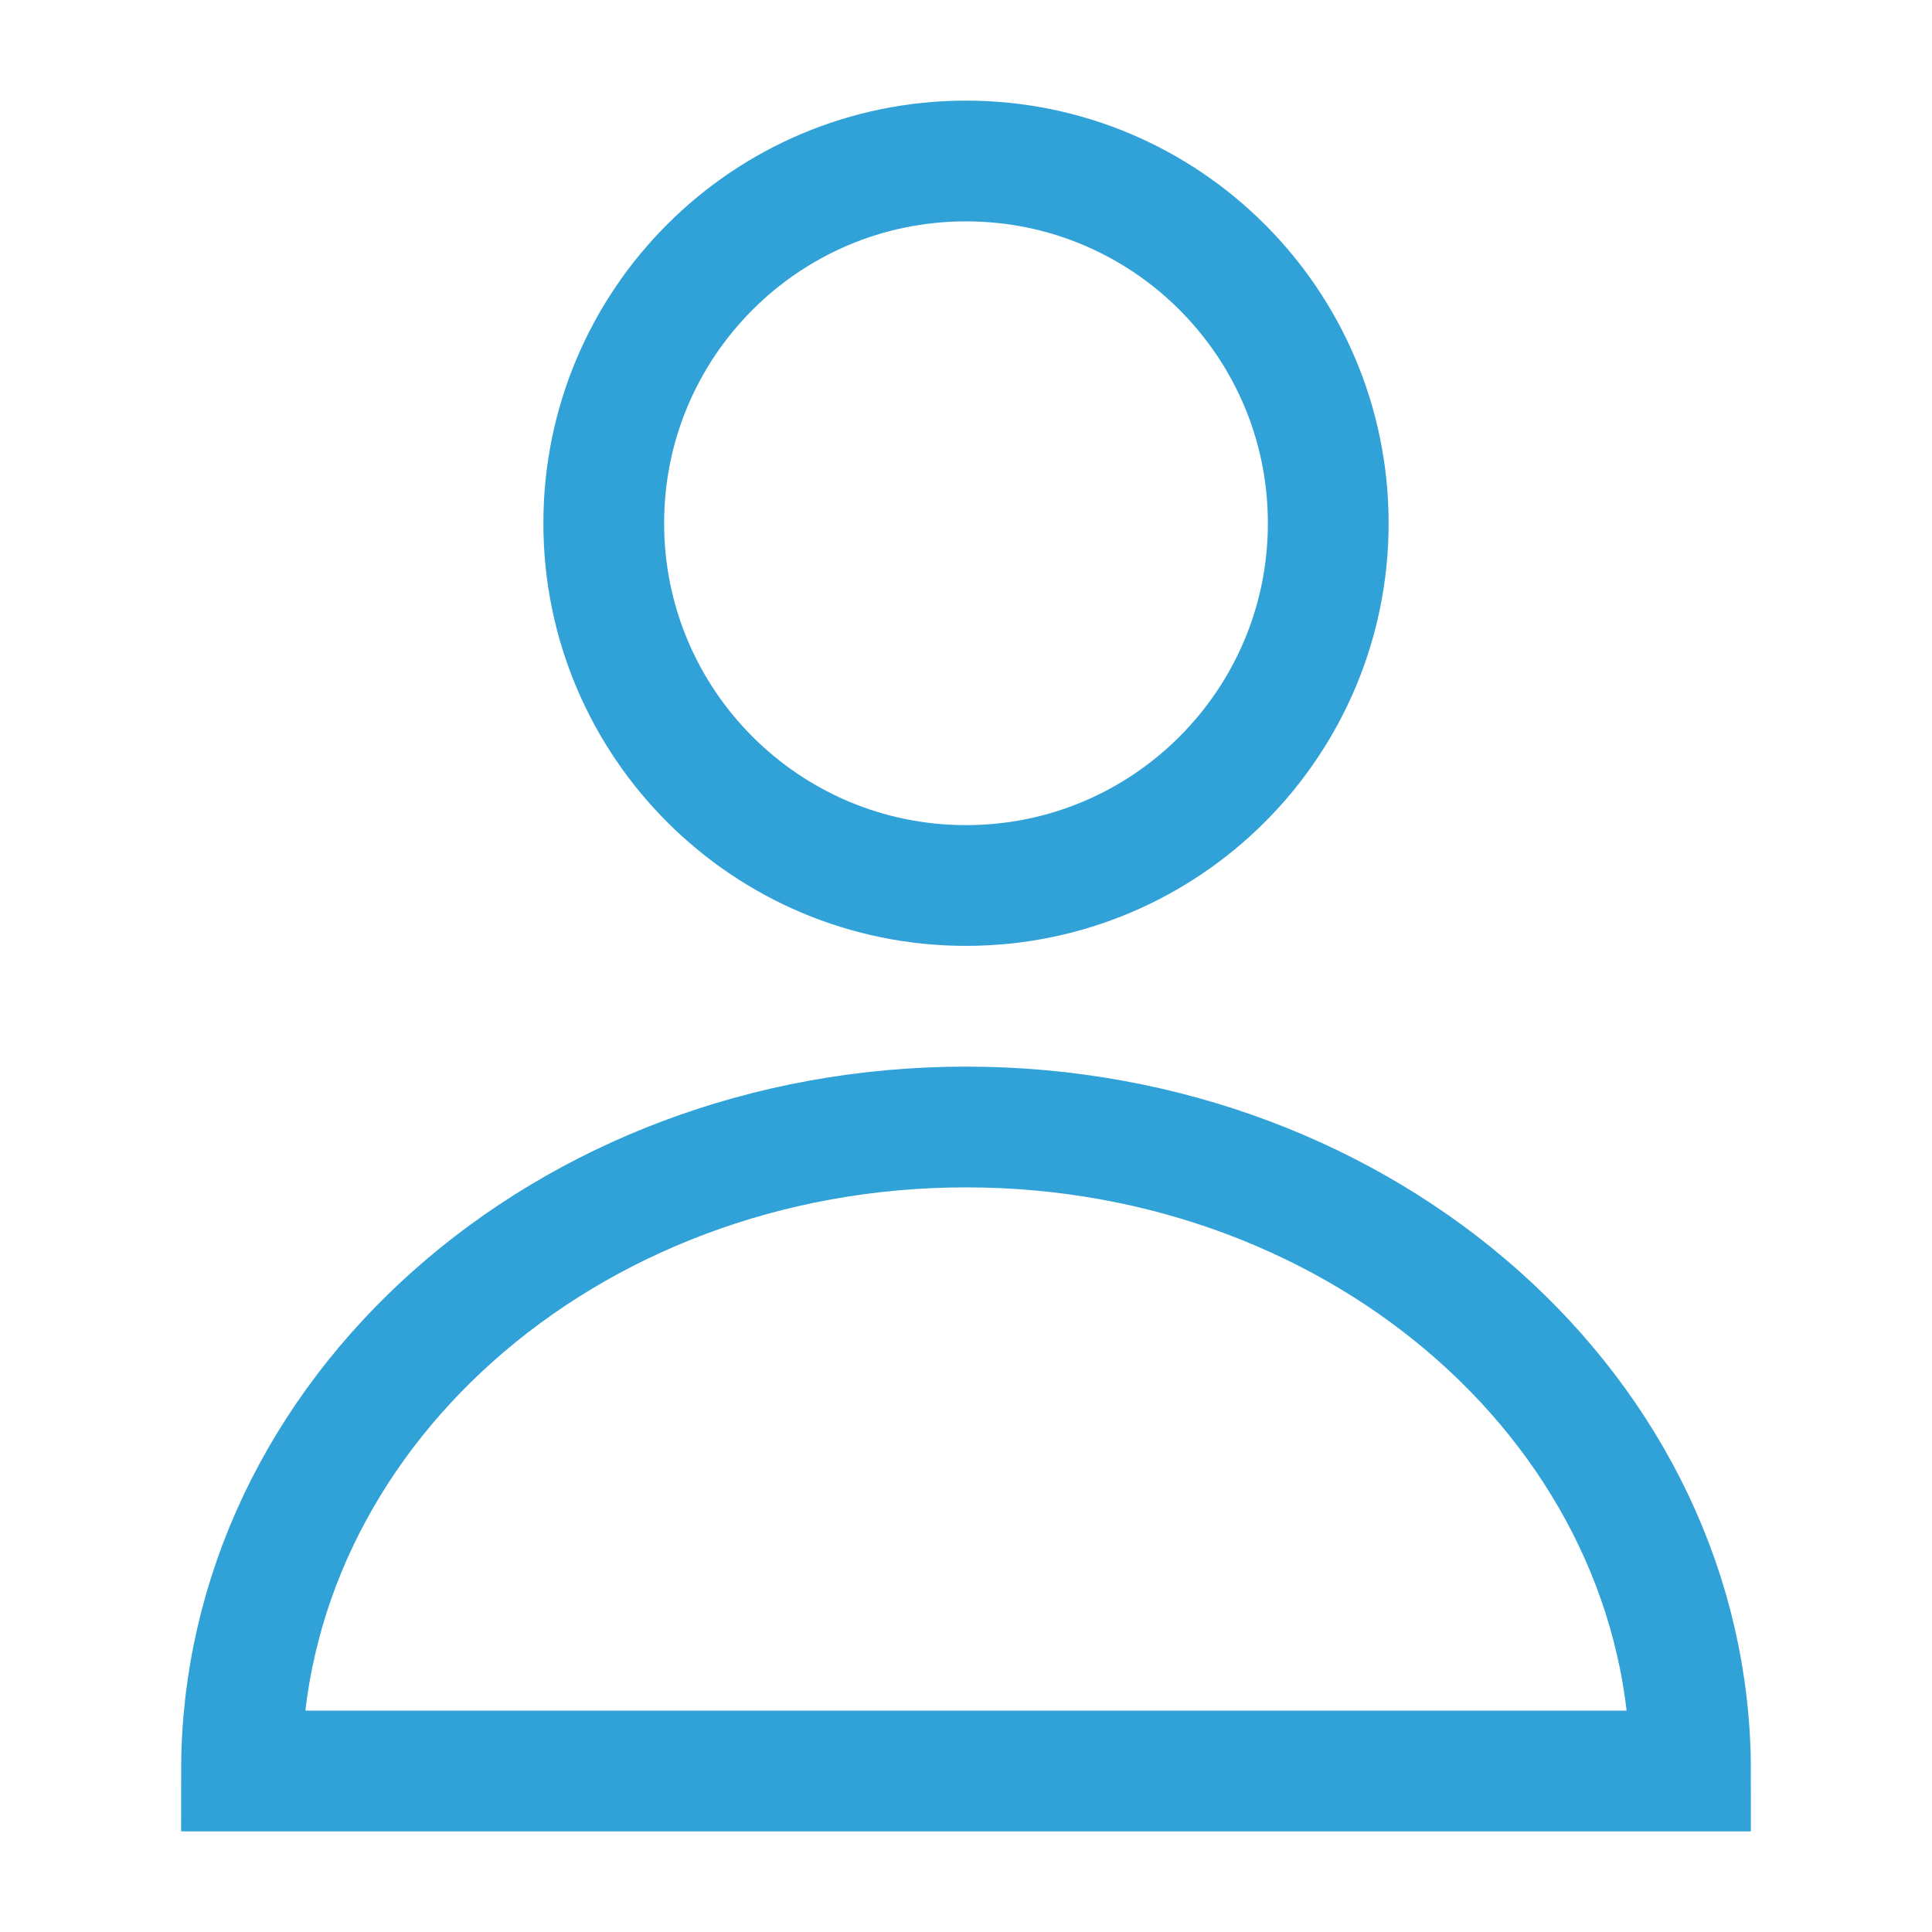
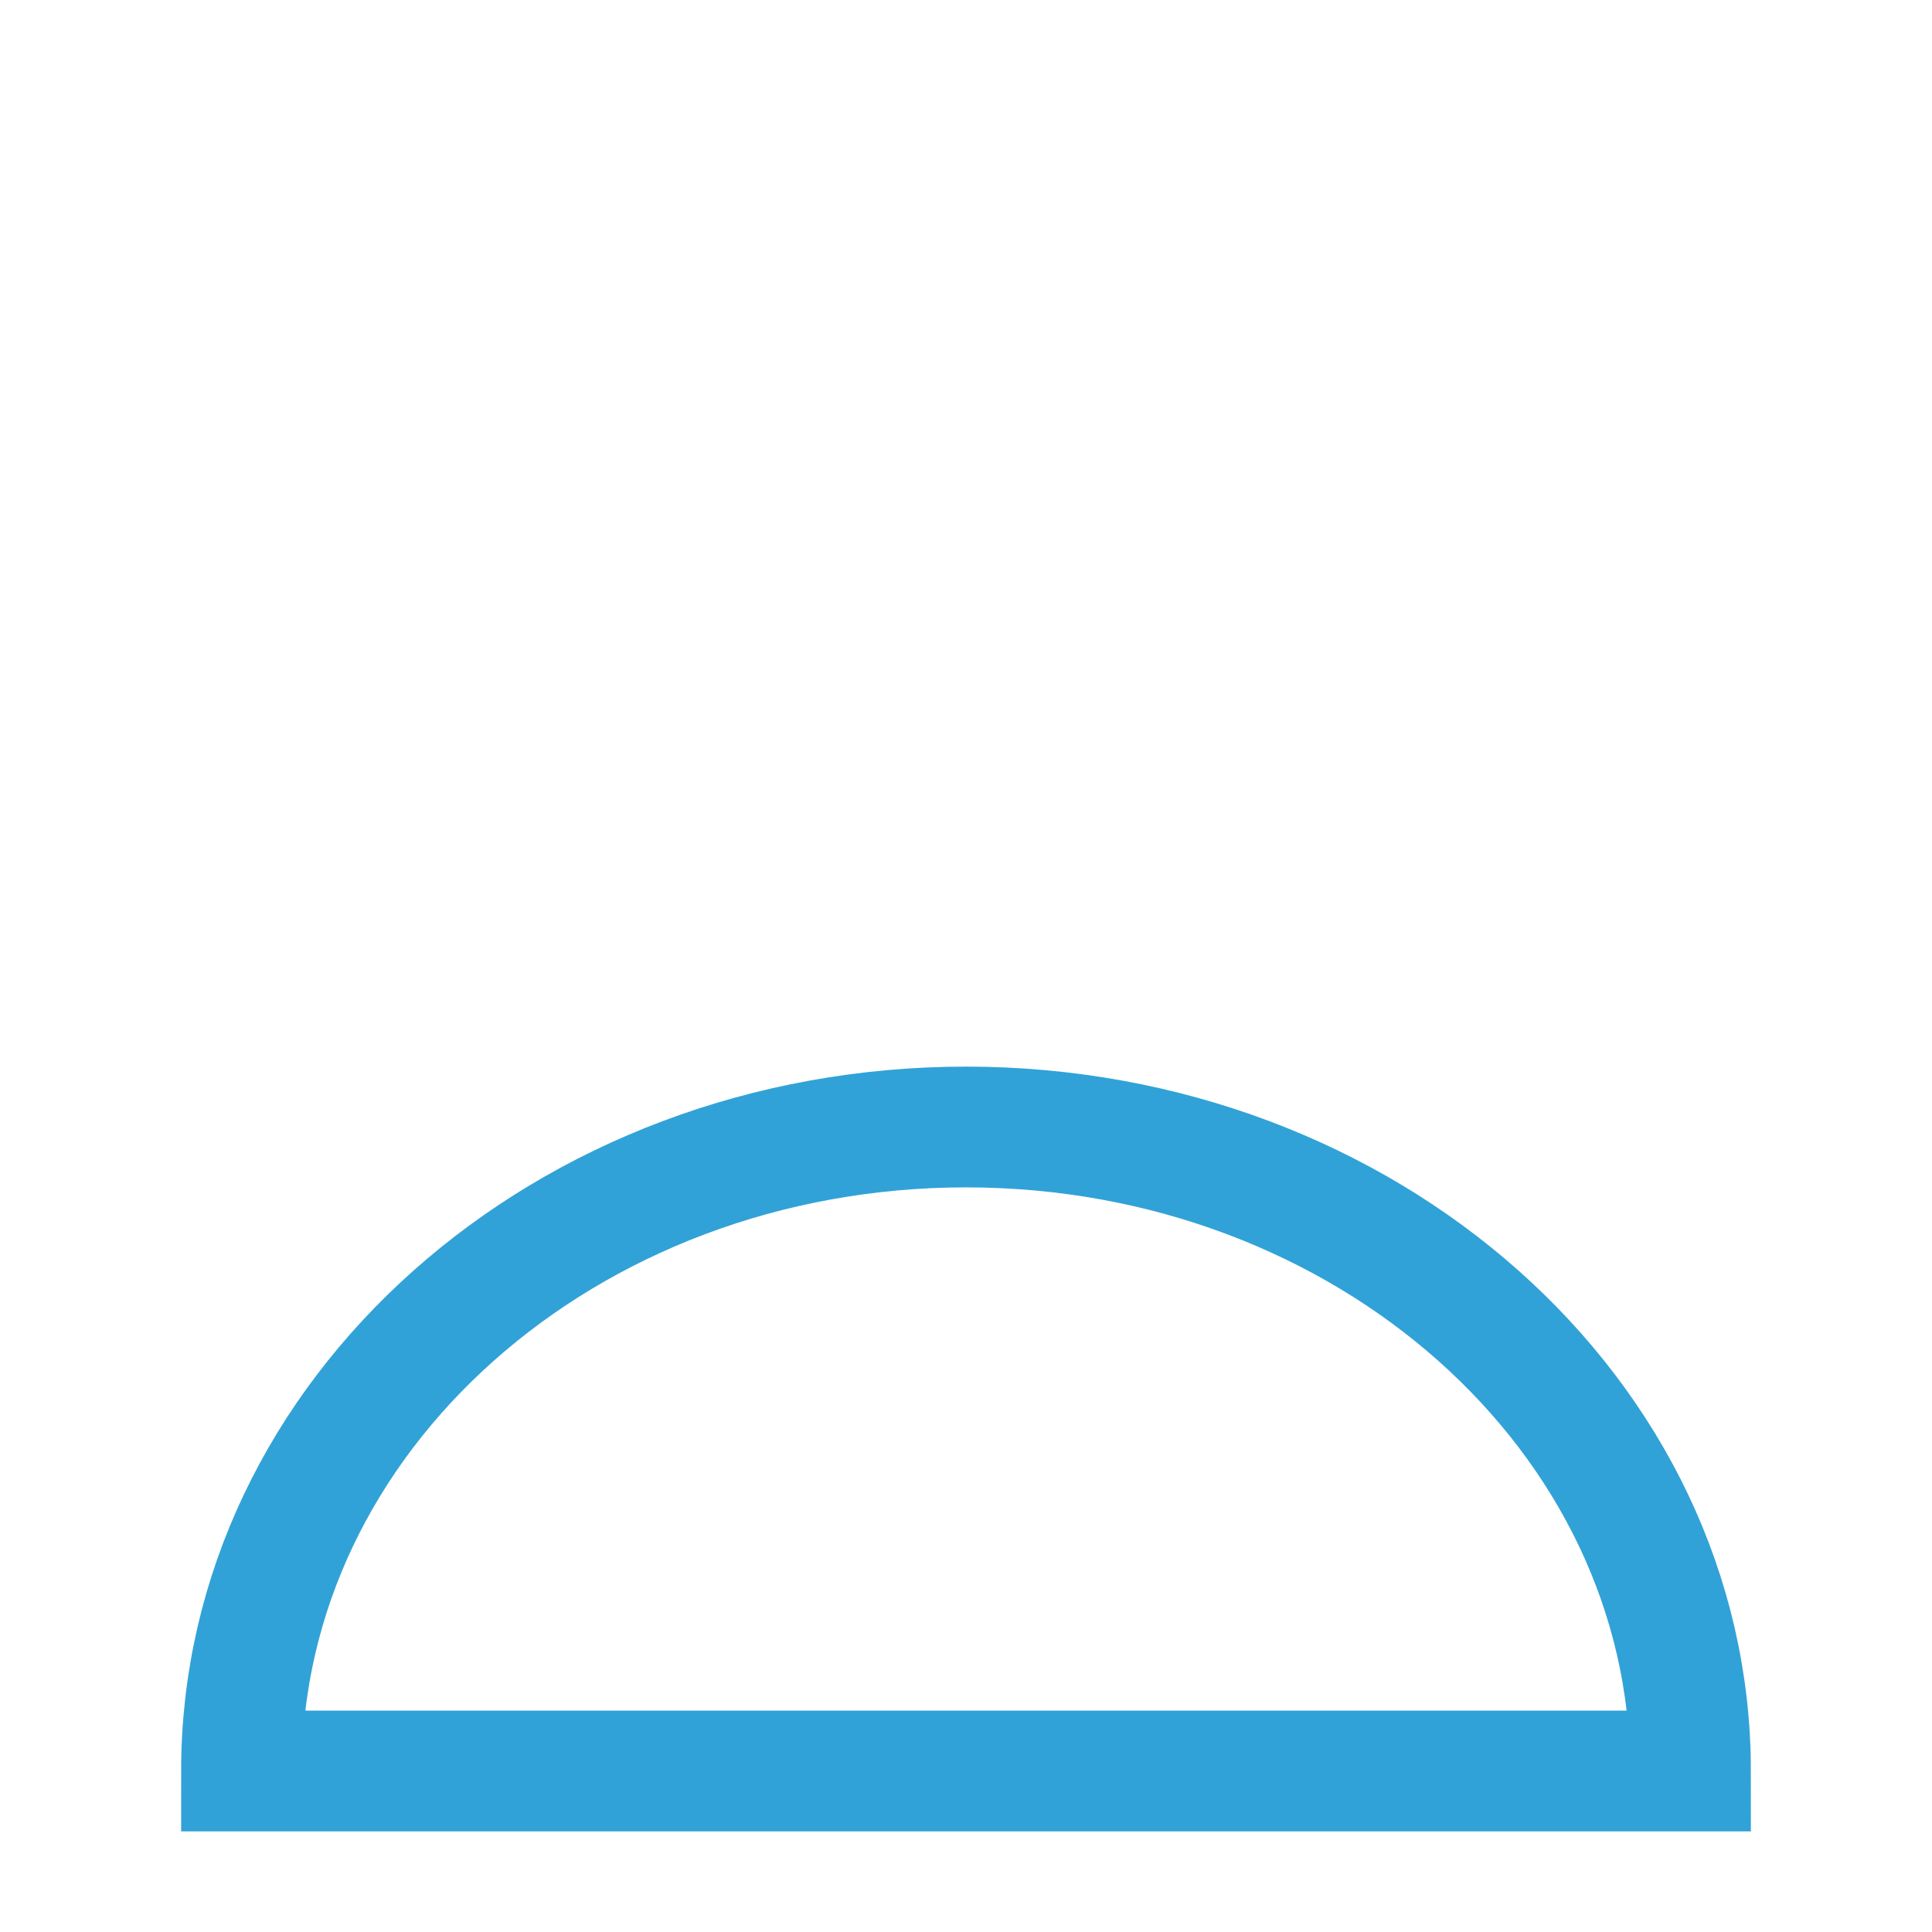
<svg xmlns="http://www.w3.org/2000/svg" width="24" height="24" viewBox="0 0 24 24" fill="none">
  <g id="Frame">
    <path id="Vector" d="M3 22H21C21 17.582 16.971 14 12 14C7.029 14 3 17.582 3 22Z" stroke="#31A2D7" stroke-width="1.5" />
-     <path id="Vector_2" d="M16.5 6.5C16.5 8.985 14.485 11 12 11C9.515 11 7.5 8.985 7.5 6.5C7.5 4.015 9.515 2 12 2C14.485 2 16.5 4.015 16.5 6.5Z" stroke="#31A2D7" stroke-width="1.5" />
  </g>
</svg>